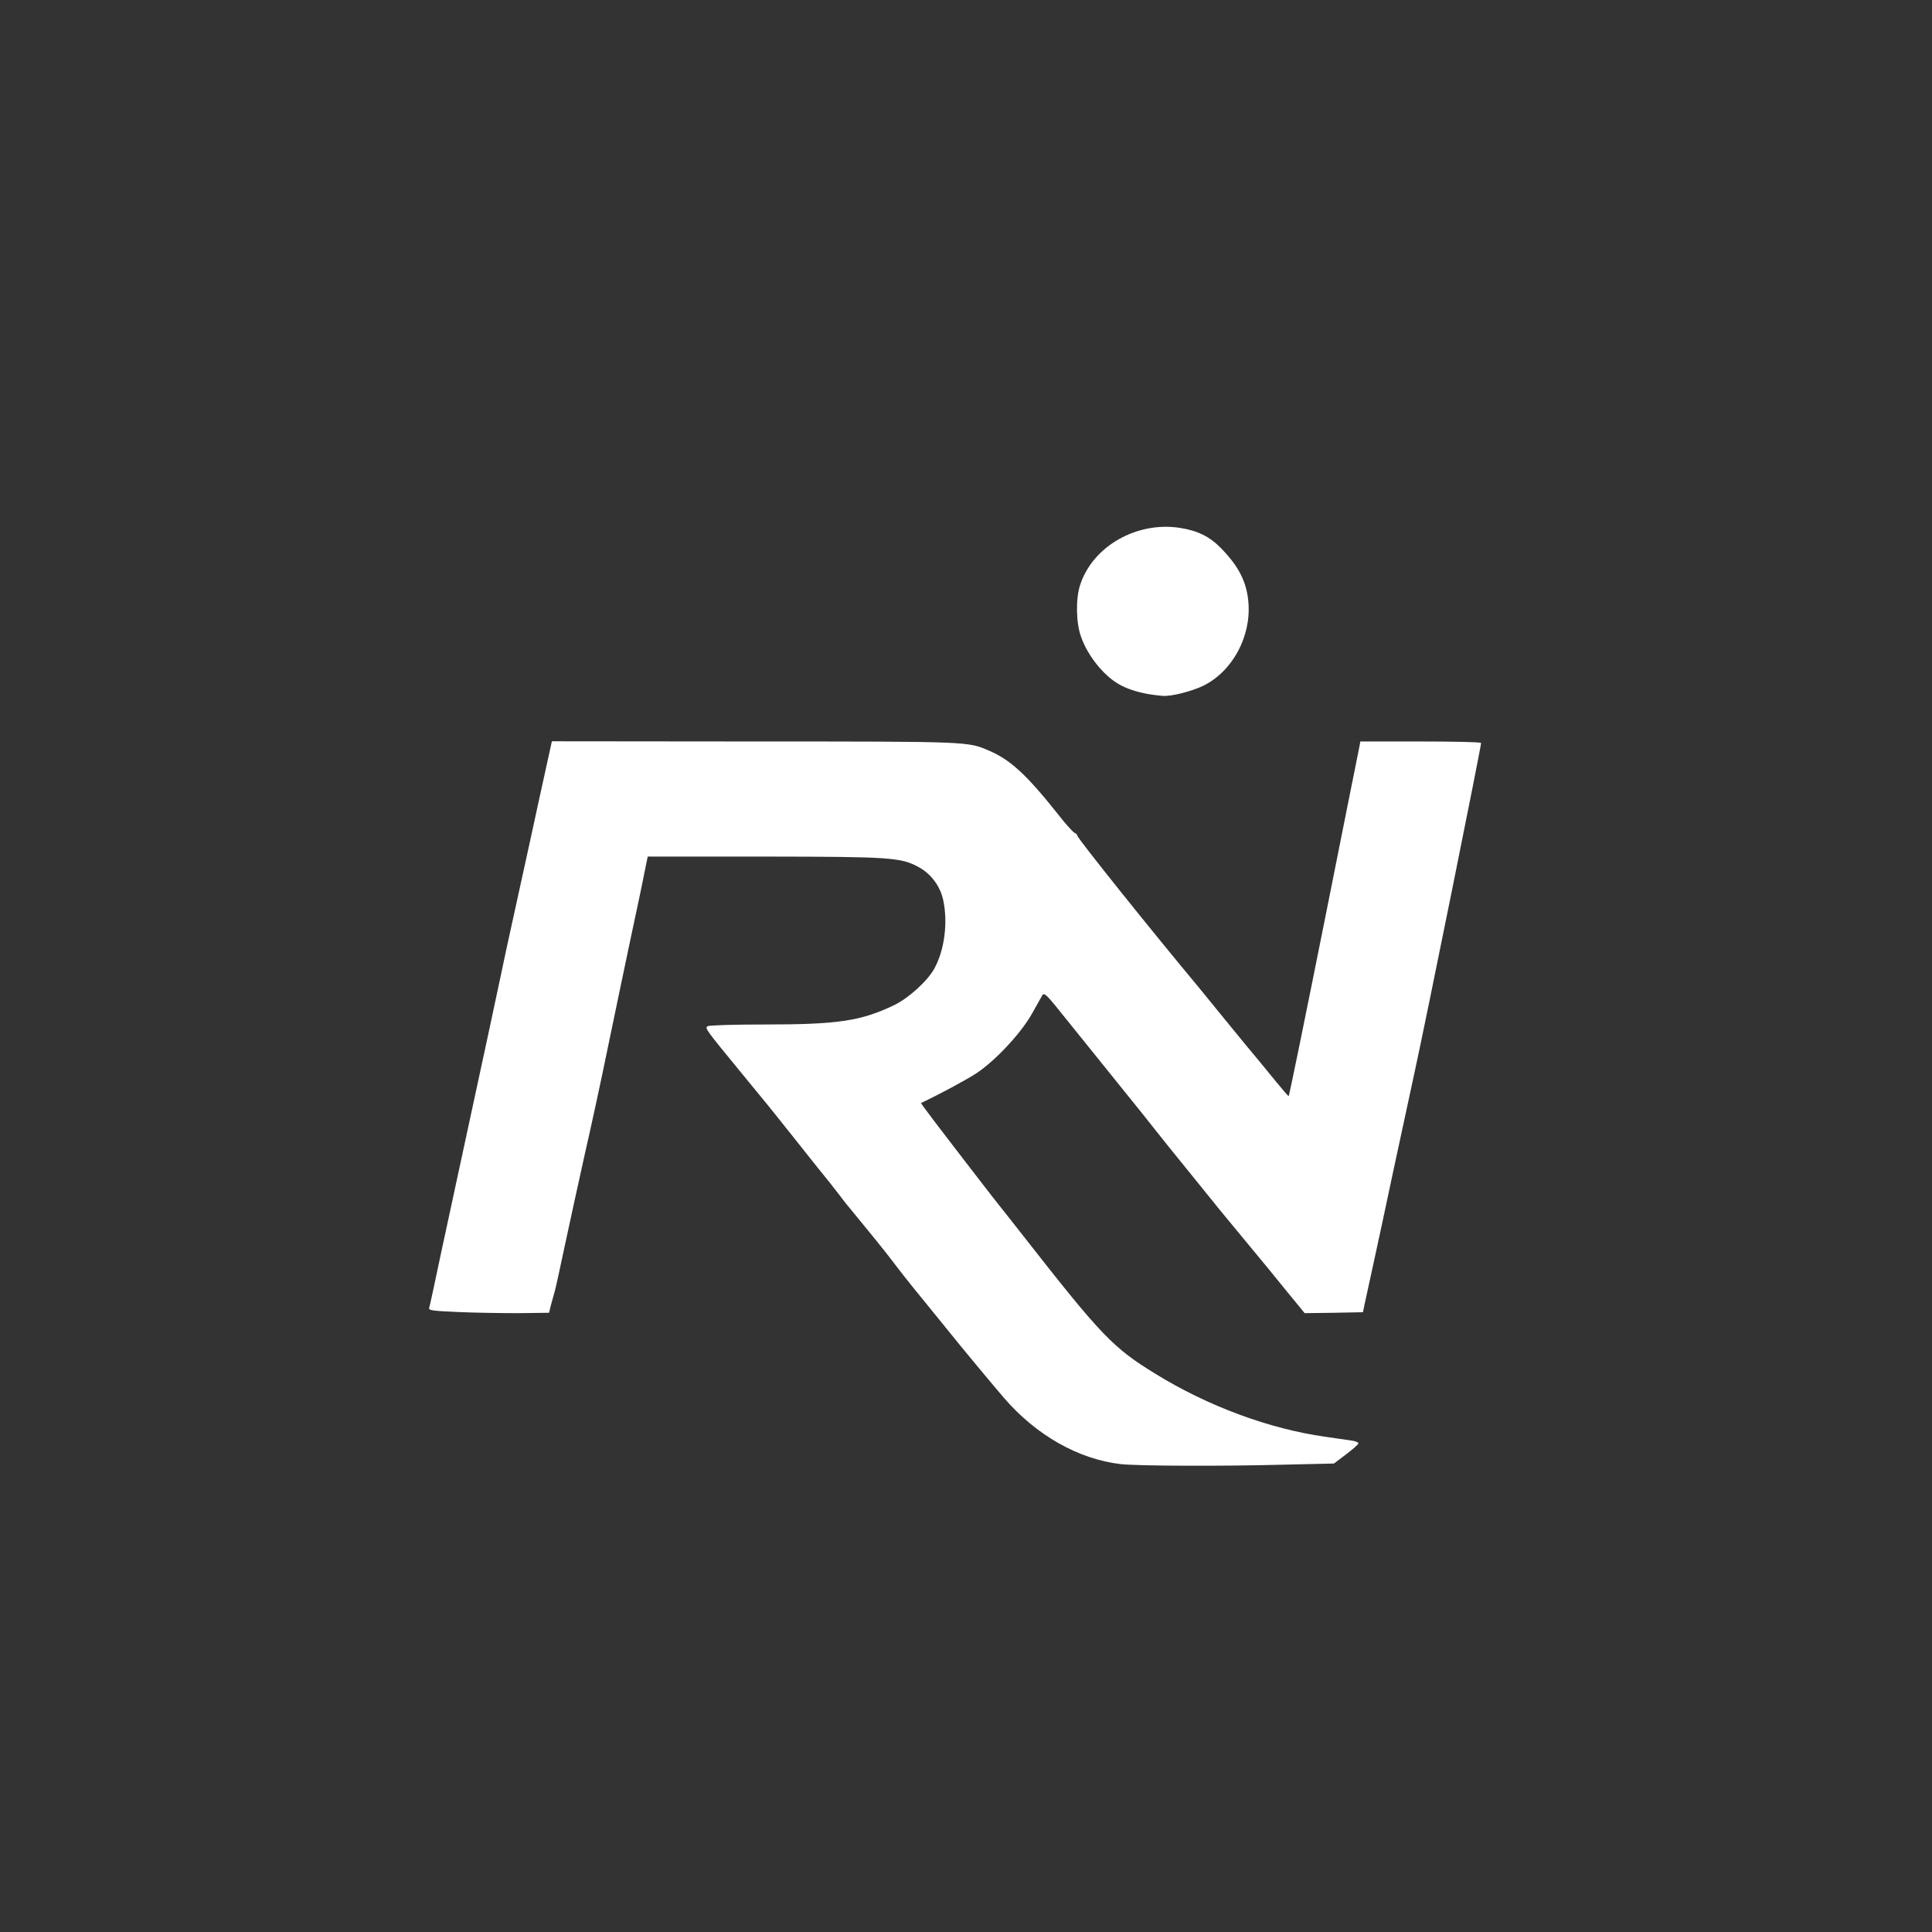
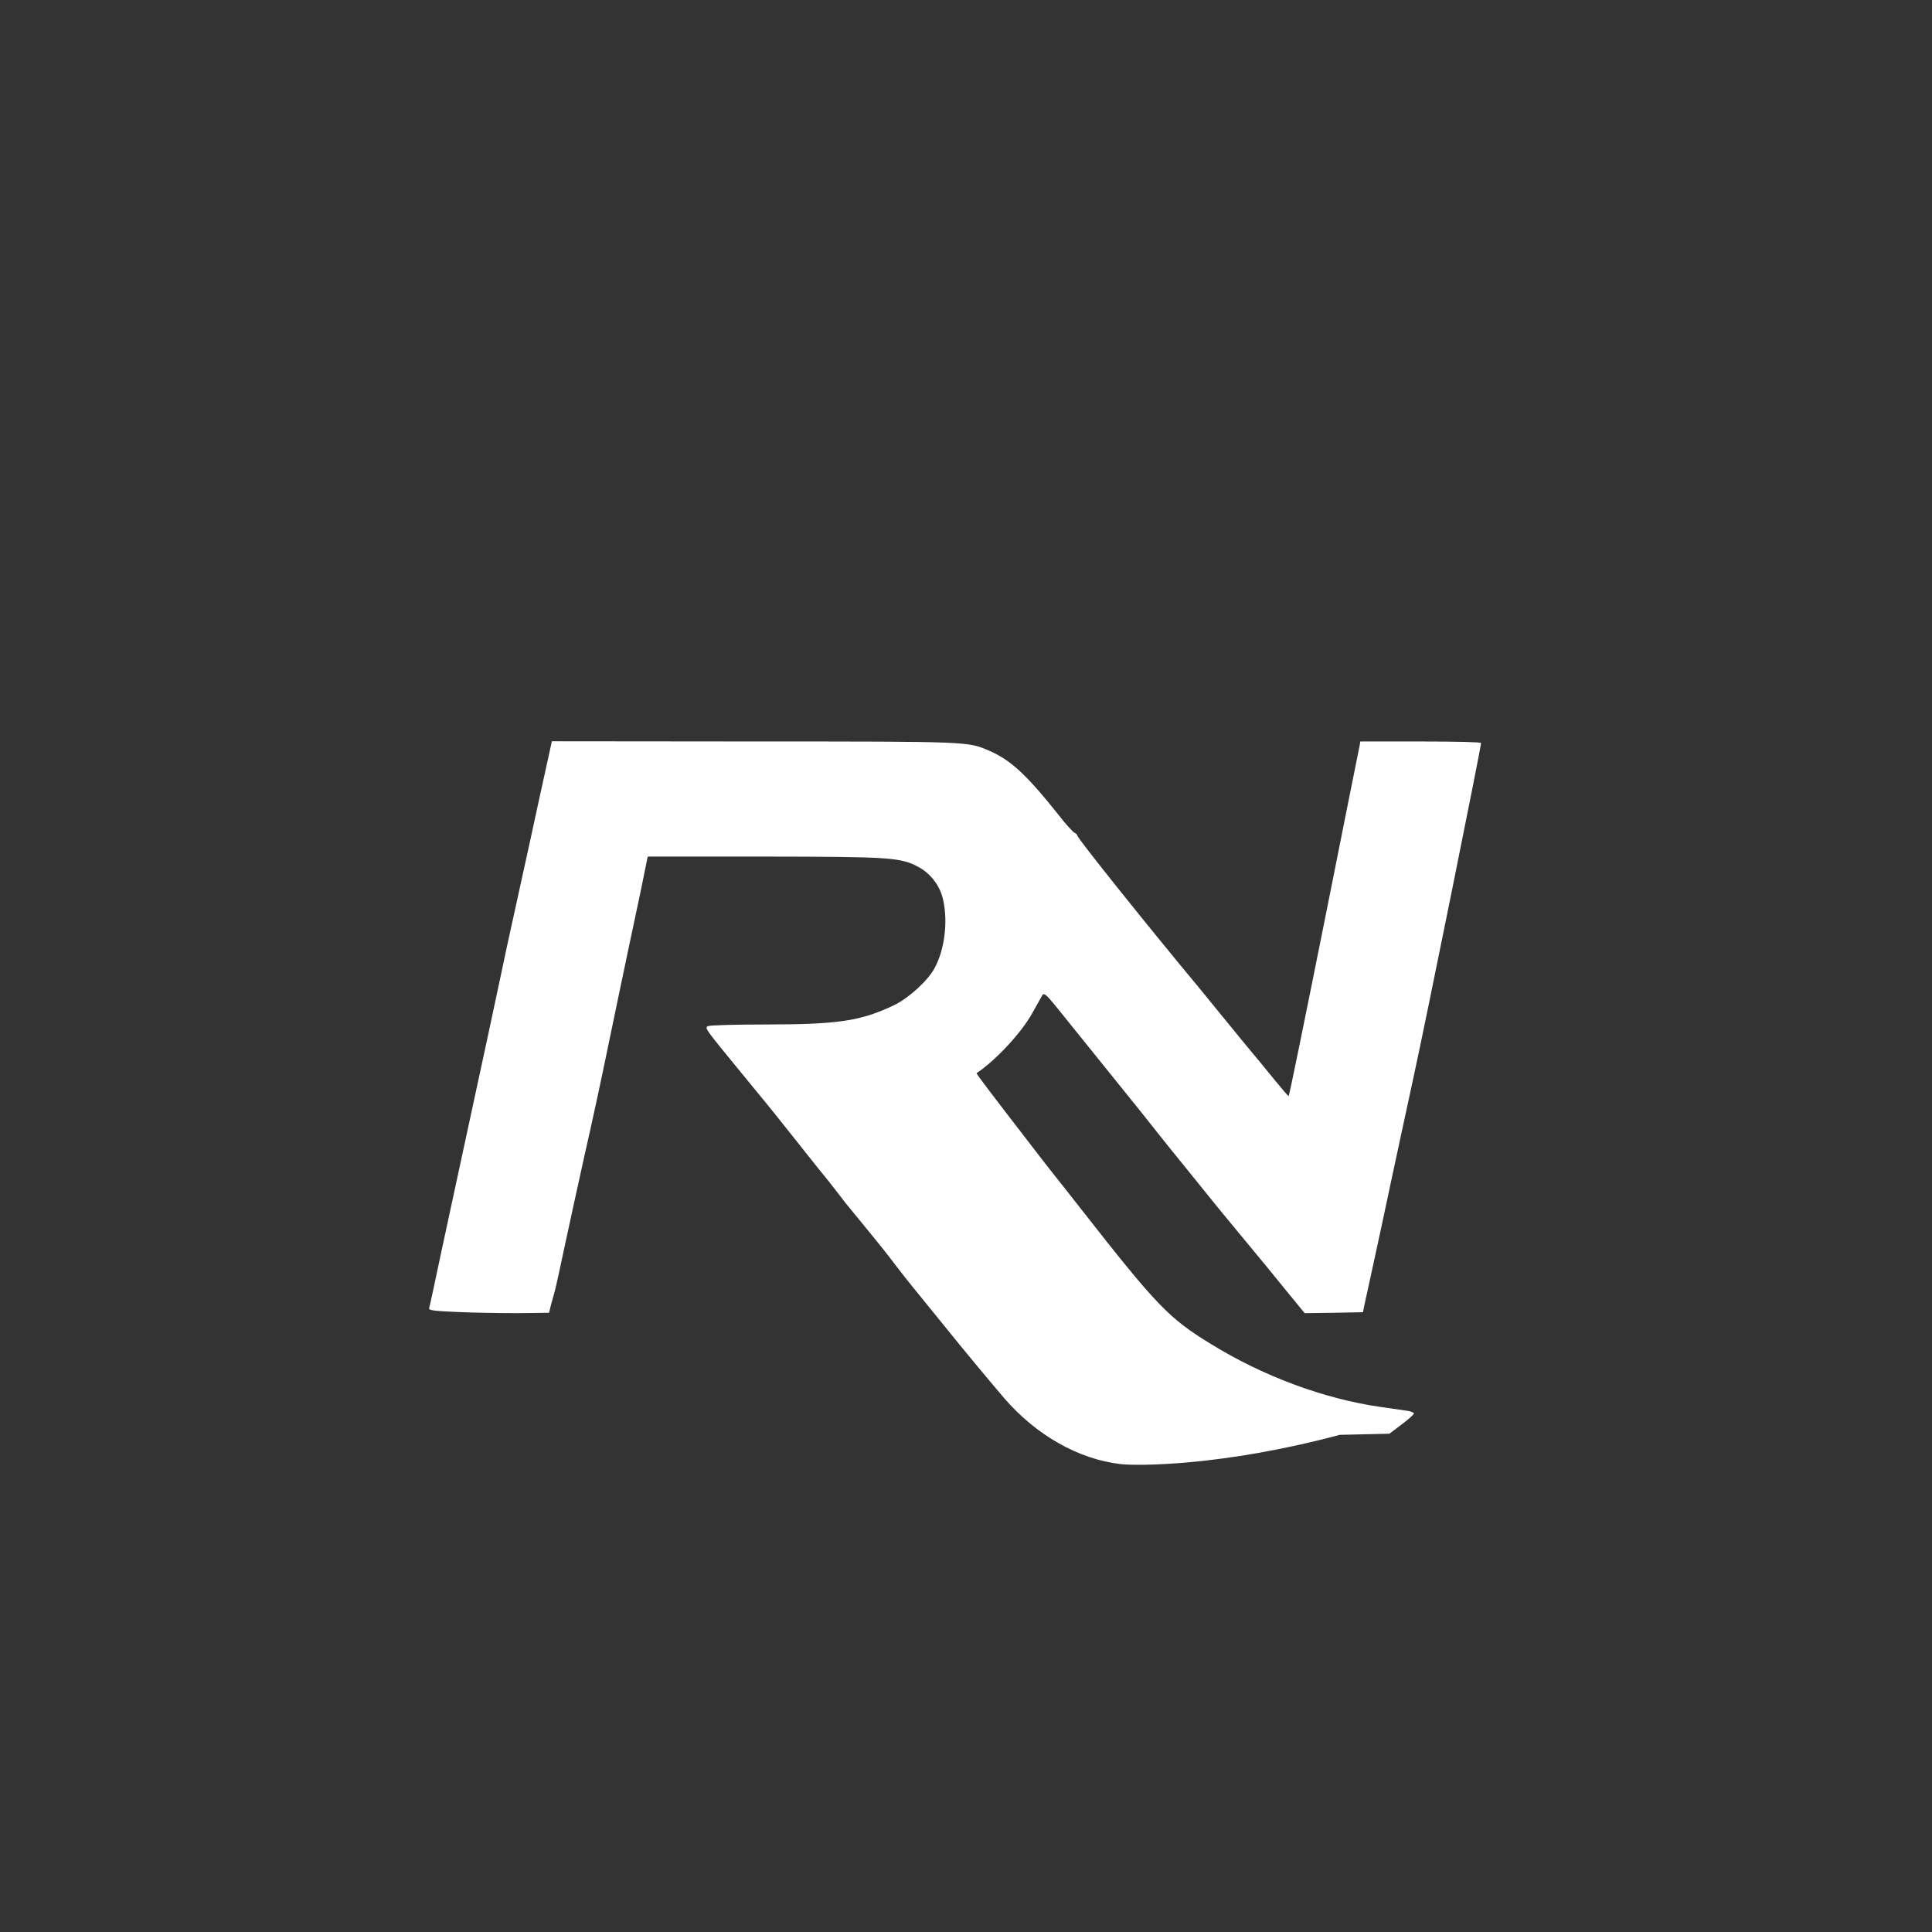
<svg xmlns="http://www.w3.org/2000/svg" version="1.0" id="Layer_1" x="0px" y="0px" viewBox="0 0 1024 1024" style="enable-background:new 0 0 1024 1024;" xml:space="preserve">
  <rect x="0" y="0" width="1024" height="1024" fill="#333333" stroke="none" />
  <style type="text/css">
	.st0{fill:#FFFFFF;}
</style>
  <g>
-     <path class="st0" d="M593.9,776c-22.3-2.6-44.7-15.3-61.7-35c-5.7-6.6-23.4-27.9-29.7-35.8c-1.1-1.4-6.7-8.3-12.5-15.4   c-9.9-12.1-12.5-15.5-18.2-23c-2.7-3.6-14.6-18.2-20.3-25.1c-2.2-2.6-5-6.1-6.2-7.8c-1.2-1.6-3.7-4.8-5.6-7.2   c-1.9-2.3-9.9-12.2-17.6-22c-7.8-9.8-14.8-18.6-15.6-19.5c-0.7-0.9-6.9-8.4-13.7-16.7c-19.1-23.3-19.3-23.5-17.7-24.6   c0.8-0.5,14.4-0.9,30.3-0.9c38.7,0,50.8-1.8,68.4-10.2c7.6-3.6,17.9-12.9,21.5-19.6c5.3-9.7,7.2-24.3,4.6-36.2   c-1.5-7.2-6.5-13.9-12.8-17.3c-9.6-5.3-14.8-5.6-82.2-5.7h-61.6l-1.8,8.8c-0.9,4.8-4.4,21.3-7.7,36.7c-3.2,15.4-8.6,40.8-11.8,56.5   c-3.2,15.7-8.6,40.7-12,55.5c-3.3,14.9-8.1,36.7-10.6,48.5s-4.9,22.9-5.4,24.5c-0.5,1.7-1.4,4.9-2,7.2l-1,4.1l-16.3,0.2   c-8.9,0-23.3-0.2-32-0.6c-14-0.6-15.7-0.9-15.2-2.3c0.3-0.9,3.2-14.3,6.4-29.6c3.3-15.4,10.1-46.9,15.1-70   c10.2-47.4,10.4-47.9,15.9-74c2.2-10.4,5.3-25.1,7-32.5c1.6-7.4,5.7-26.1,9.1-41.5c3.3-15.4,7.3-33.5,8.8-40.3l2.7-12.3L400,393   c114.7,0,112.8,0,124.3,4.9c11.3,4.9,19.7,12.6,36.5,33.7c3.9,5.1,7.9,9.4,8.7,9.8c0.8,0.3,1.5,1,1.5,1.5   c0,1.3,38.8,49.8,64.5,80.6c2.7,3.4,7.5,9.1,10.5,12.9c3,3.7,9.3,11.4,14,17.1c4.7,5.6,11.7,14.1,15.5,18.8   c3.9,4.8,7.2,8.6,7.5,8.7c0.3,0,8.7-41.3,18.8-91.7c10.1-50.5,18.5-92.8,18.8-94l0.4-2.3h32c17.6,0,32,0.3,32,0.8   c0,2.2-29.4,148-35.5,175.7c-2.5,11.6-7.5,34.7-11.1,51.5c-3.5,16.8-8.3,38.8-10.5,49s-4.4,20.1-4.8,22l-0.7,3.5l-15.4,0.3   l-15.5,0.2l-9.5-11.6c-5.2-6.5-15.1-18.5-22-26.8s-13-15.8-13.7-16.6c-0.6-0.8-4.9-6-9.3-11.5c-4.5-5.5-12.3-15.2-17.4-21.5   c-5-6.3-11.2-14-13.6-17.1c-9-11.1-41.5-51.6-46.9-58.2c-4.5-5.5-5.8-6.5-6.6-5.3c-0.5,0.9-3,5.3-5.5,9.8   c-5.6,10.1-19.2,24.8-29.4,31.6c-5.5,3.6-20,11.4-29.4,15.8c-0.3,0.2,7,9.8,33.3,43.9c3.9,5,7.5,9.7,8.2,10.5s6.9,8.7,13.8,17.5   c40.4,51.6,46.6,58,69,71.7c27.7,17.1,60.2,29.1,89.8,33.3c6.2,0.9,12.7,1.8,14.5,2.1c1.7,0.3,3.2,0.9,3.2,1.4s-2.9,3.1-6.5,5.8   l-6.5,4.9l-26.3,0.6C647.7,777.2,602.5,777,593.9,776L593.9,776z" />
-     <path class="st0" d="M611.5,368.3c-5.7-0.7-12-2.4-16.5-4.6c-8.9-4.2-18.3-15.4-22.1-26.4c-2.6-7.4-2.8-20-0.4-27.3   c6.7-20.5,30-33.8,53-30.2c9.4,1.5,15.7,4.6,21.8,10.9c9.4,9.6,13.6,18.1,14.4,28.8c1.4,18.2-8.6,36.4-24,44   c-6.3,3-17.3,5.8-21.7,5.3C615.2,368.8,613.2,368.5,611.5,368.3L611.5,368.3z" />
+     <path class="st0" d="M593.9,776c-22.3-2.6-44.7-15.3-61.7-35c-5.7-6.6-23.4-27.9-29.7-35.8c-1.1-1.4-6.7-8.3-12.5-15.4   c-9.9-12.1-12.5-15.5-18.2-23c-2.7-3.6-14.6-18.2-20.3-25.1c-2.2-2.6-5-6.1-6.2-7.8c-1.2-1.6-3.7-4.8-5.6-7.2   c-1.9-2.3-9.9-12.2-17.6-22c-7.8-9.8-14.8-18.6-15.6-19.5c-0.7-0.9-6.9-8.4-13.7-16.7c-19.1-23.3-19.3-23.5-17.7-24.6   c0.8-0.5,14.4-0.9,30.3-0.9c38.7,0,50.8-1.8,68.4-10.2c7.6-3.6,17.9-12.9,21.5-19.6c5.3-9.7,7.2-24.3,4.6-36.2   c-1.5-7.2-6.5-13.9-12.8-17.3c-9.6-5.3-14.8-5.6-82.2-5.7h-61.6l-1.8,8.8c-0.9,4.8-4.4,21.3-7.7,36.7c-3.2,15.4-8.6,40.8-11.8,56.5   c-3.2,15.7-8.6,40.7-12,55.5c-3.3,14.9-8.1,36.7-10.6,48.5s-4.9,22.9-5.4,24.5c-0.5,1.7-1.4,4.9-2,7.2l-1,4.1l-16.3,0.2   c-8.9,0-23.3-0.2-32-0.6c-14-0.6-15.7-0.9-15.2-2.3c0.3-0.9,3.2-14.3,6.4-29.6c3.3-15.4,10.1-46.9,15.1-70   c10.2-47.4,10.4-47.9,15.9-74c2.2-10.4,5.3-25.1,7-32.5c1.6-7.4,5.7-26.1,9.1-41.5c3.3-15.4,7.3-33.5,8.8-40.3l2.7-12.3L400,393   c114.7,0,112.8,0,124.3,4.9c11.3,4.9,19.7,12.6,36.5,33.7c3.9,5.1,7.9,9.4,8.7,9.8c0.8,0.3,1.5,1,1.5,1.5   c0,1.3,38.8,49.8,64.5,80.6c2.7,3.4,7.5,9.1,10.5,12.9c3,3.7,9.3,11.4,14,17.1c4.7,5.6,11.7,14.1,15.5,18.8   c3.9,4.8,7.2,8.6,7.5,8.7c0.3,0,8.7-41.3,18.8-91.7c10.1-50.5,18.5-92.8,18.8-94l0.4-2.3h32c17.6,0,32,0.3,32,0.8   c0,2.2-29.4,148-35.5,175.7c-2.5,11.6-7.5,34.7-11.1,51.5c-3.5,16.8-8.3,38.8-10.5,49s-4.4,20.1-4.8,22l-0.7,3.5l-15.4,0.3   l-15.5,0.2l-9.5-11.6c-5.2-6.5-15.1-18.5-22-26.8s-13-15.8-13.7-16.6c-0.6-0.8-4.9-6-9.3-11.5c-4.5-5.5-12.3-15.2-17.4-21.5   c-5-6.3-11.2-14-13.6-17.1c-9-11.1-41.5-51.6-46.9-58.2c-4.5-5.5-5.8-6.5-6.6-5.3c-0.5,0.9-3,5.3-5.5,9.8   c-5.6,10.1-19.2,24.8-29.4,31.6c-0.3,0.2,7,9.8,33.3,43.9c3.9,5,7.5,9.7,8.2,10.5s6.9,8.7,13.8,17.5   c40.4,51.6,46.6,58,69,71.7c27.7,17.1,60.2,29.1,89.8,33.3c6.2,0.9,12.7,1.8,14.5,2.1c1.7,0.3,3.2,0.9,3.2,1.4s-2.9,3.1-6.5,5.8   l-6.5,4.9l-26.3,0.6C647.7,777.2,602.5,777,593.9,776L593.9,776z" />
  </g>
</svg>